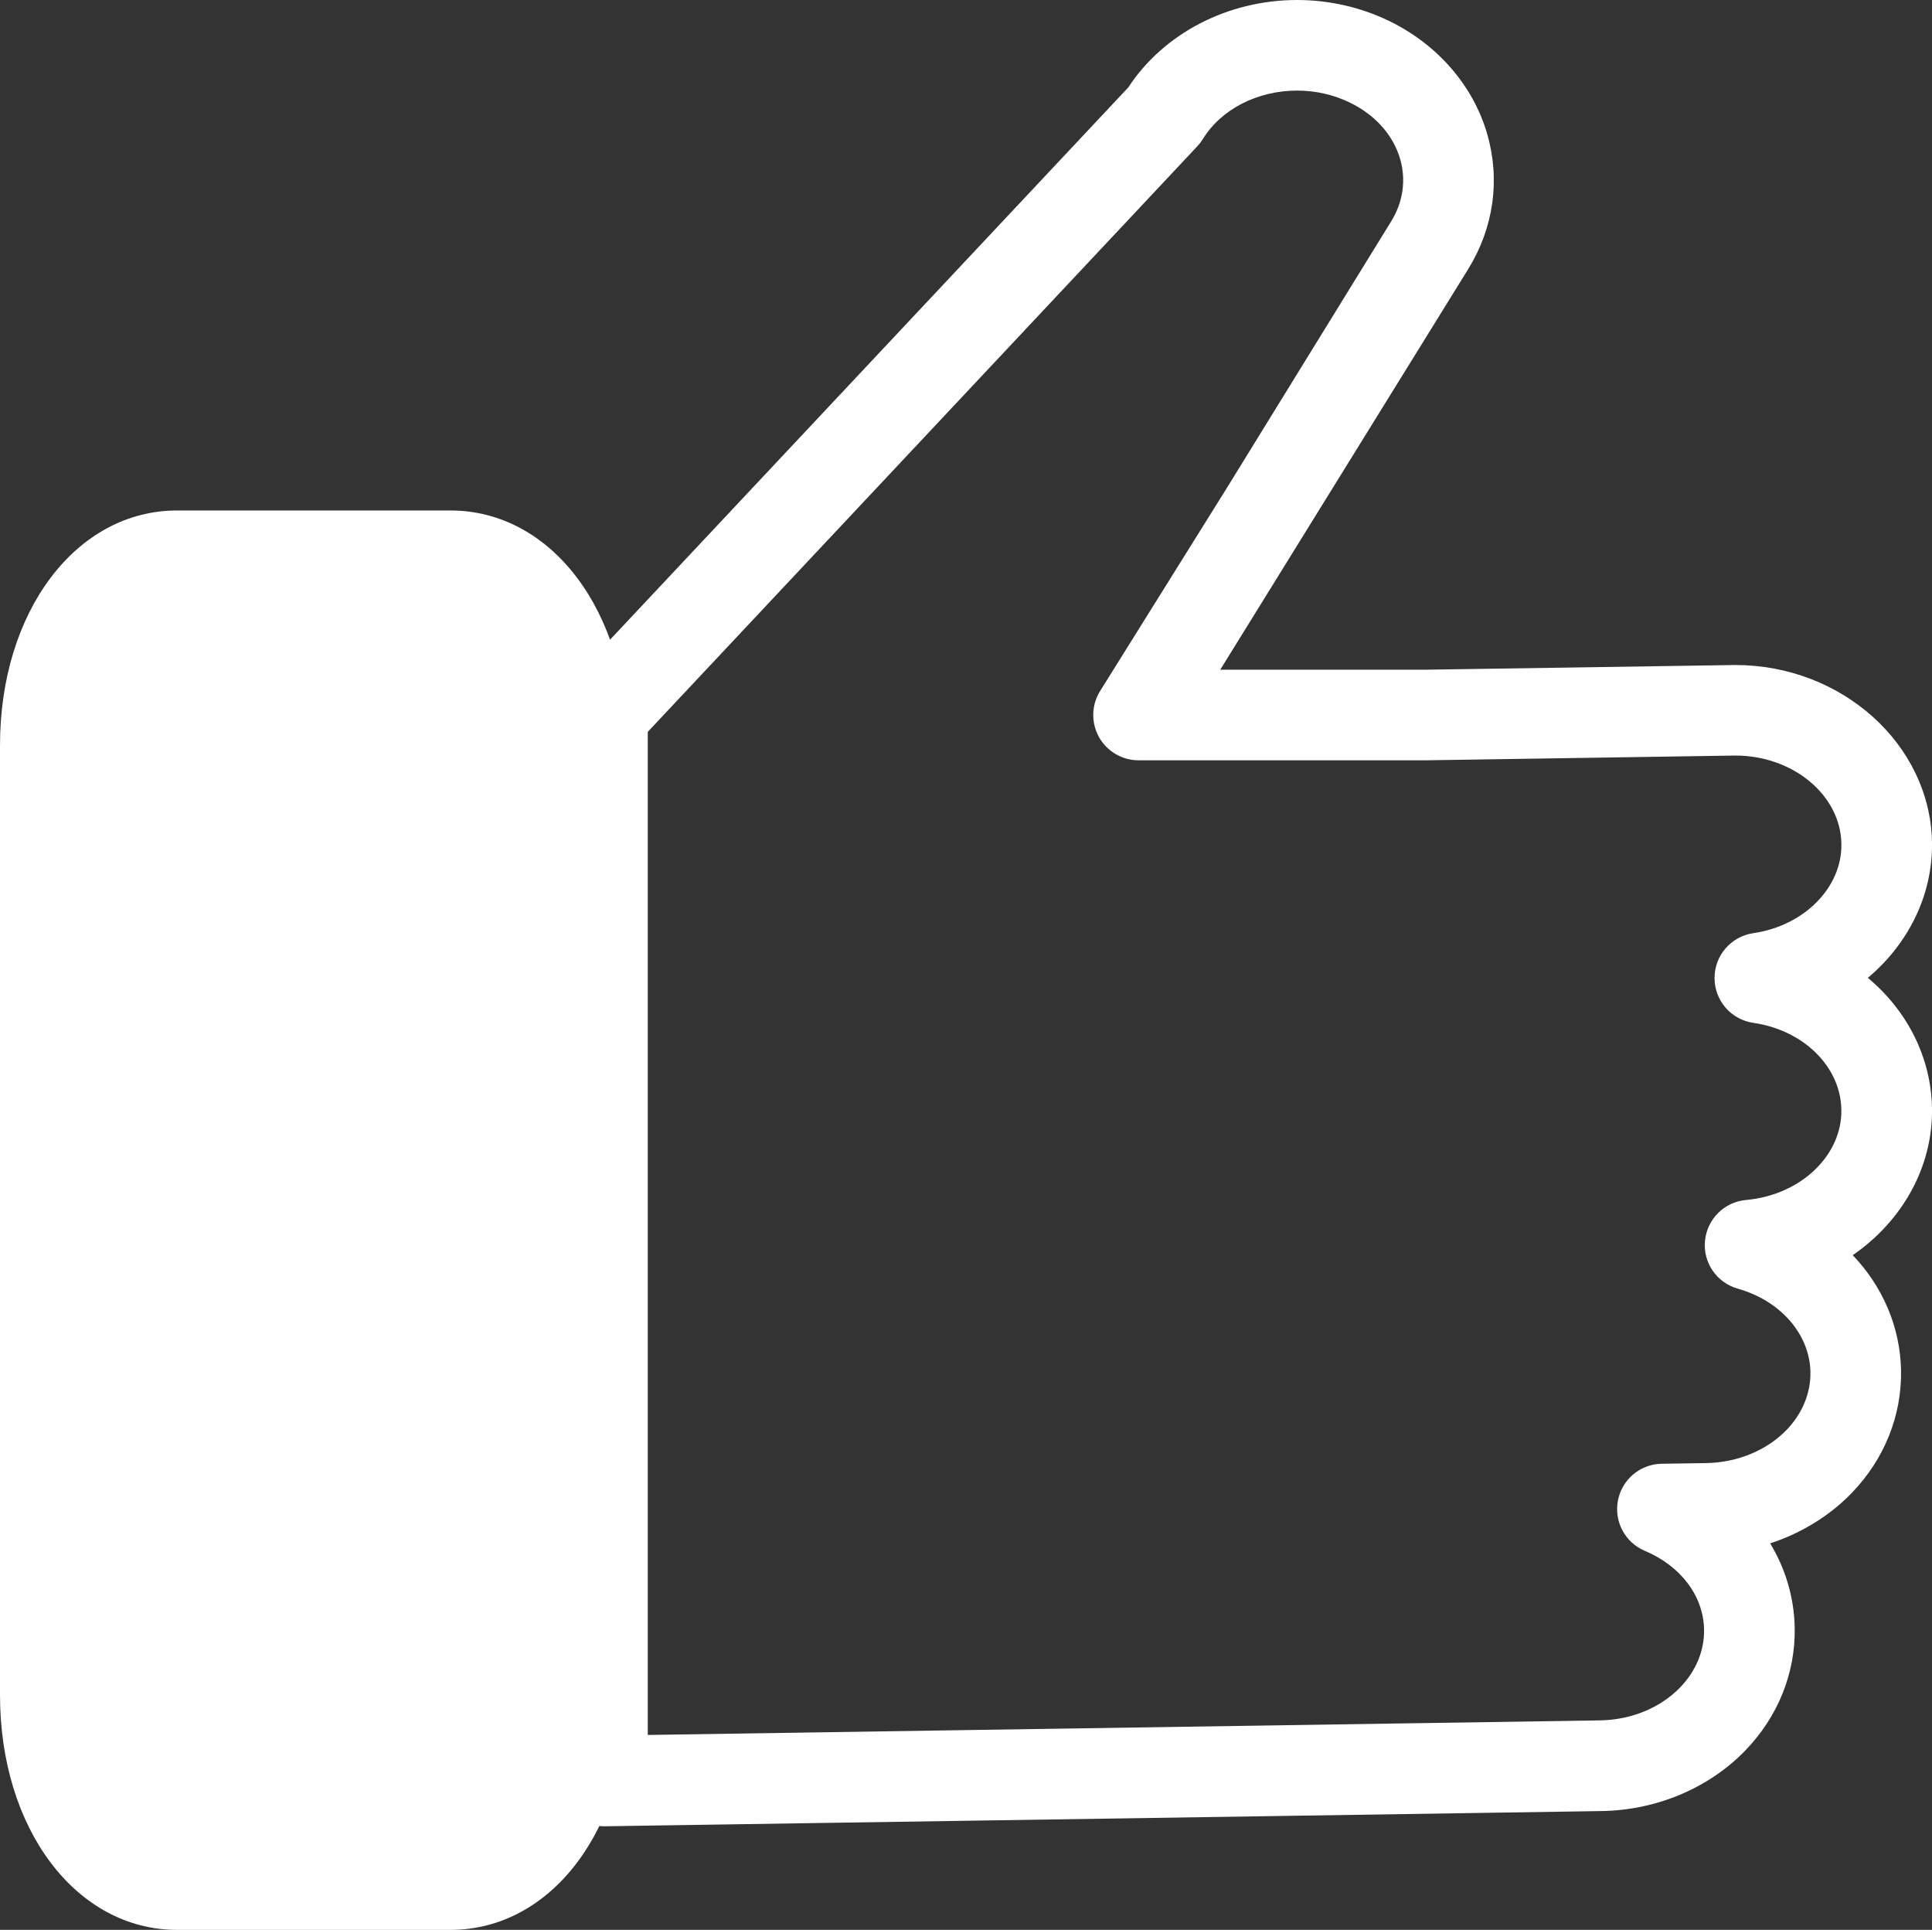
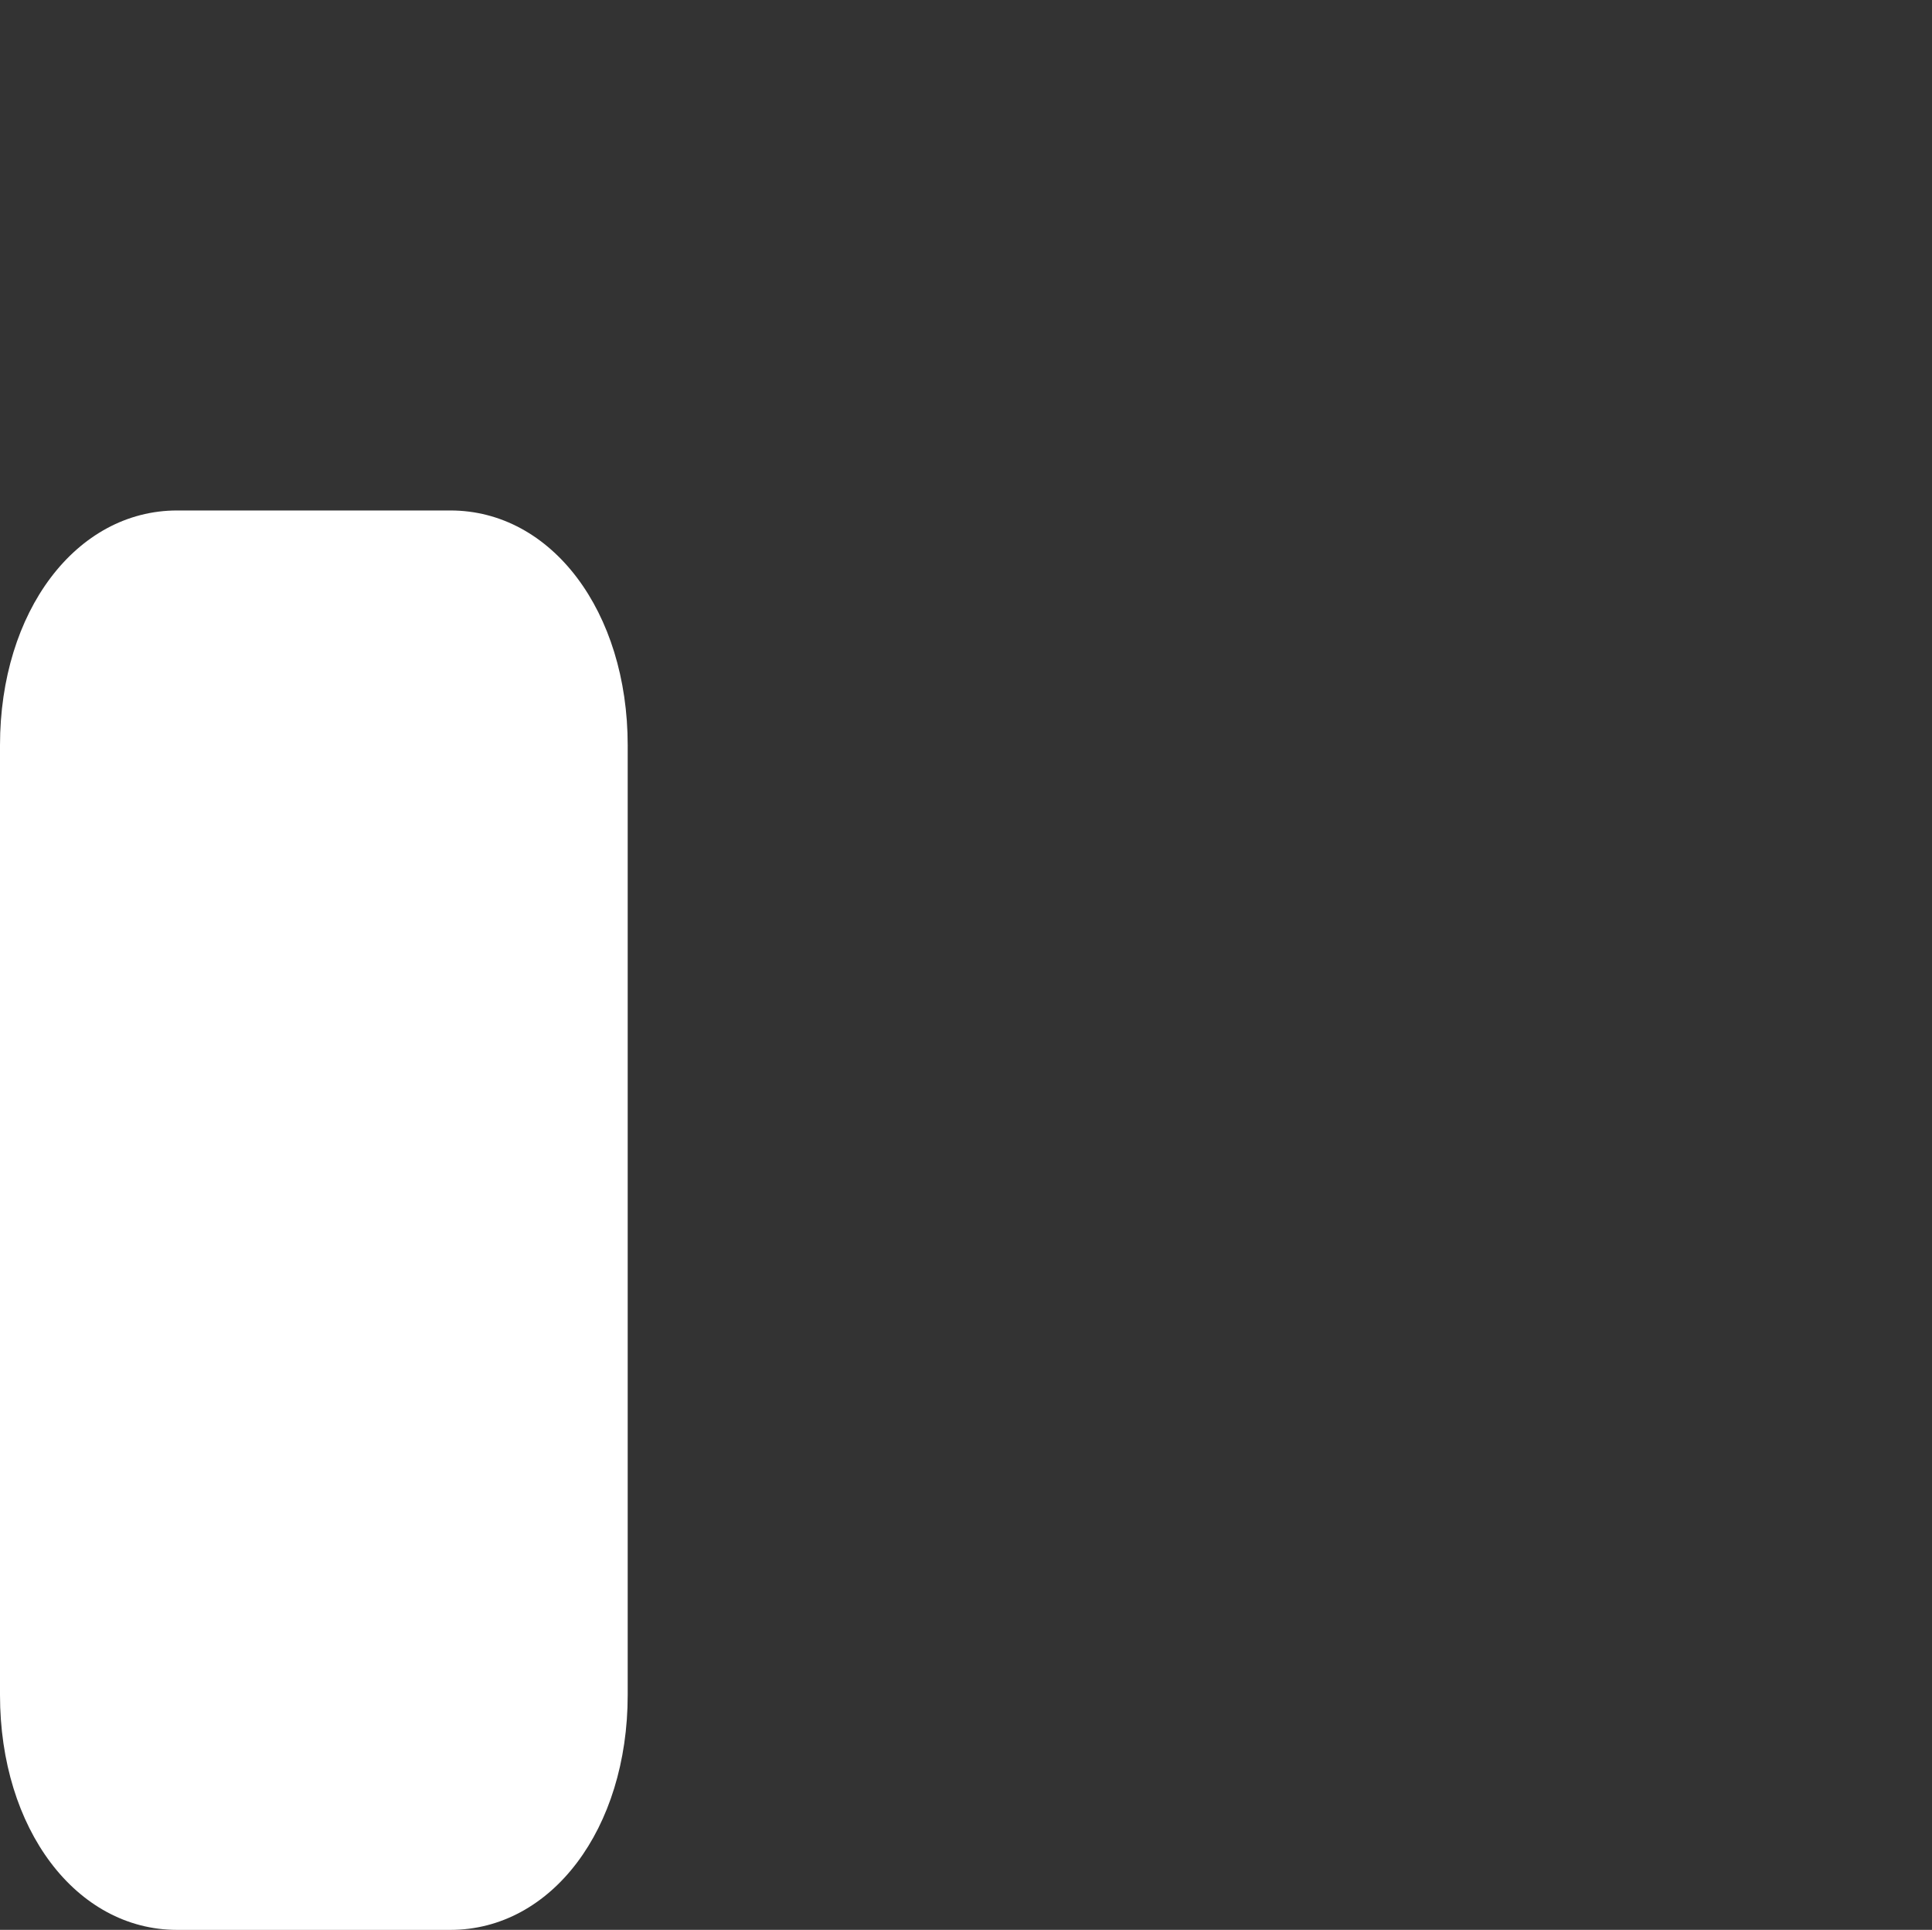
<svg xmlns="http://www.w3.org/2000/svg" version="1.1" id="Calque_1" x="0px" y="0px" width="58.105px" height="58.031px" viewBox="0 0 58.105 58.031" enable-background="new 0 0 58.105 58.031" xml:space="preserve">
  <rect x="0" y="0" width="58.105" height="58.031" fill="#333333" stroke="none" />
  <g>
-     <path fill="#FFFFFF" d="M18.12,54.914c-0.357,0-0.7-0.142-0.956-0.392c-0.26-0.256-0.407-0.604-0.407-0.971V21.468   c0-0.346,0.133-0.681,0.37-0.932L33.934,2.628C34.998,1.003,36.929,0,39.011,0c0.967,0,1.929,0.221,2.783,0.638   c1.443,0.705,2.514,1.94,2.933,3.389c0.398,1.377,0.197,2.816-0.566,4.057l-7.462,12.054h6.188l9.302-0.141   c3.208,0,5.86,2.388,5.916,5.322c0.029,1.592-0.713,3.063-1.929,4.085c1.169,0.975,1.899,2.369,1.929,3.909   c0.033,1.788-0.907,3.415-2.384,4.43c0.895,0.938,1.429,2.152,1.453,3.463c0.025,1.36-0.501,2.67-1.481,3.686   c-0.669,0.693-1.52,1.211-2.455,1.518c0.46,0.759,0.721,1.625,0.738,2.538c0.025,1.36-0.501,2.671-1.484,3.688   c-1.097,1.135-2.676,1.799-4.332,1.823l-30.017,0.458C18.134,54.914,18.127,54.914,18.12,54.914z M19.482,22.007V52.17   l28.635-0.438c0.938-0.014,1.818-0.375,2.415-0.993c0.475-0.491,0.73-1.109,0.718-1.742c-0.018-1.004-0.702-1.91-1.781-2.363   c-0.595-0.25-0.932-0.883-0.809-1.516c0.123-0.634,0.673-1.094,1.317-1.103l1.338-0.02c0.938-0.017,1.817-0.379,2.416-0.997   c0.475-0.493,0.729-1.11,0.718-1.741c-0.021-1.137-0.9-2.145-2.185-2.507c-0.634-0.179-1.05-0.784-0.986-1.438   c0.062-0.654,0.582-1.172,1.237-1.229c1.634-0.145,2.892-1.338,2.864-2.719c-0.023-1.291-1.139-2.389-2.648-2.607   c-0.669-0.097-1.166-0.671-1.166-1.348s0.496-1.25,1.166-1.349c1.537-0.224,2.676-1.381,2.649-2.691   c-0.025-1.462-1.458-2.65-3.191-2.65l-0.059,0.001l-9.222,0.142h-8.667c-0.494,0-0.95-0.269-1.191-0.702   c-0.239-0.433-0.226-0.962,0.036-1.381l3.797-6.082l4.958-8.043c0.356-0.576,0.451-1.239,0.27-1.868   C41.902,4.063,41.365,3.46,40.6,3.086c-0.485-0.237-1.034-0.362-1.587-0.362c-1.196,0-2.284,0.559-2.838,1.458   c-0.048,0.078-0.104,0.151-0.167,0.218L19.482,22.007z" />
-   </g>
+     </g>
  <path fill="#FFFFFF" d="M13.545,15.35H5.328C2.29,15.35,0,18.385,0,22.412v28.557c0,4.027,2.29,7.063,5.328,7.063h8.217  c3.043,0,5.333-3.034,5.333-7.063V22.412C18.878,18.386,16.589,15.35,13.545,15.35z" />
</svg>